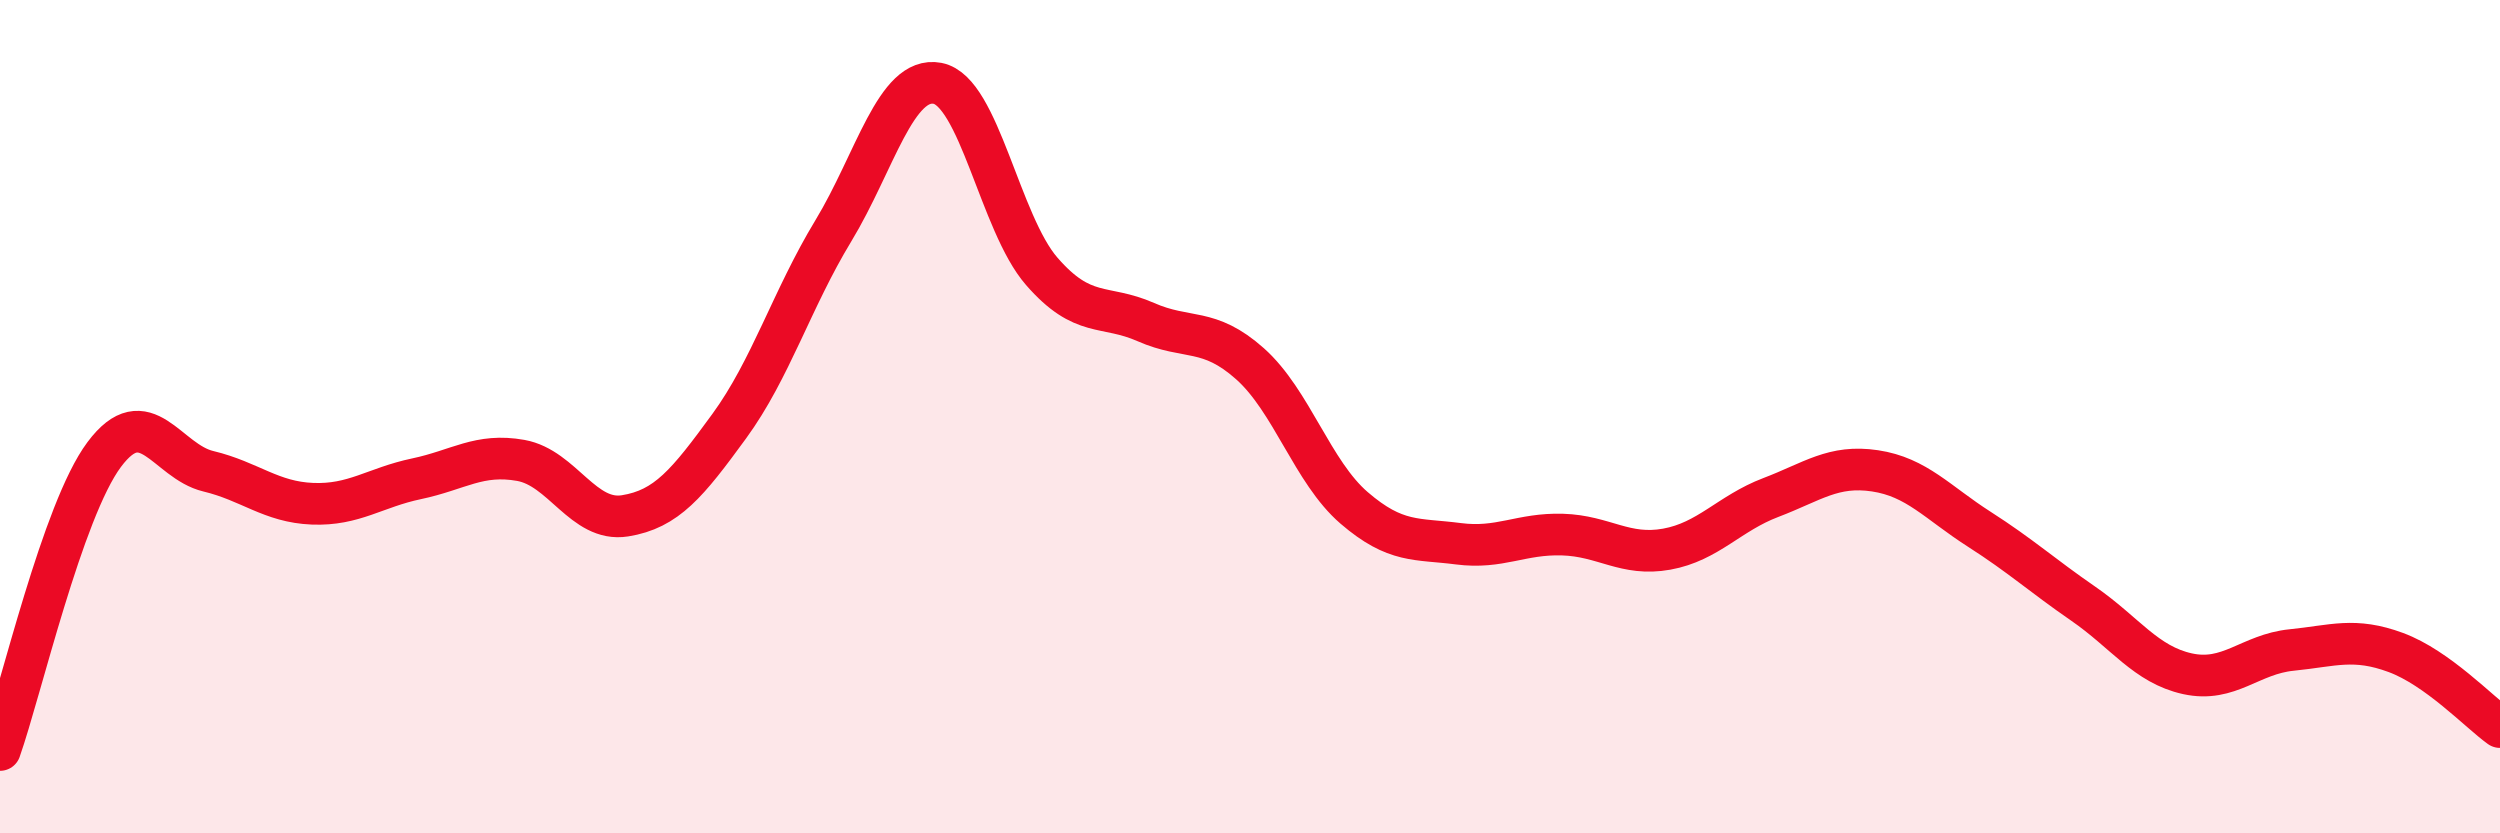
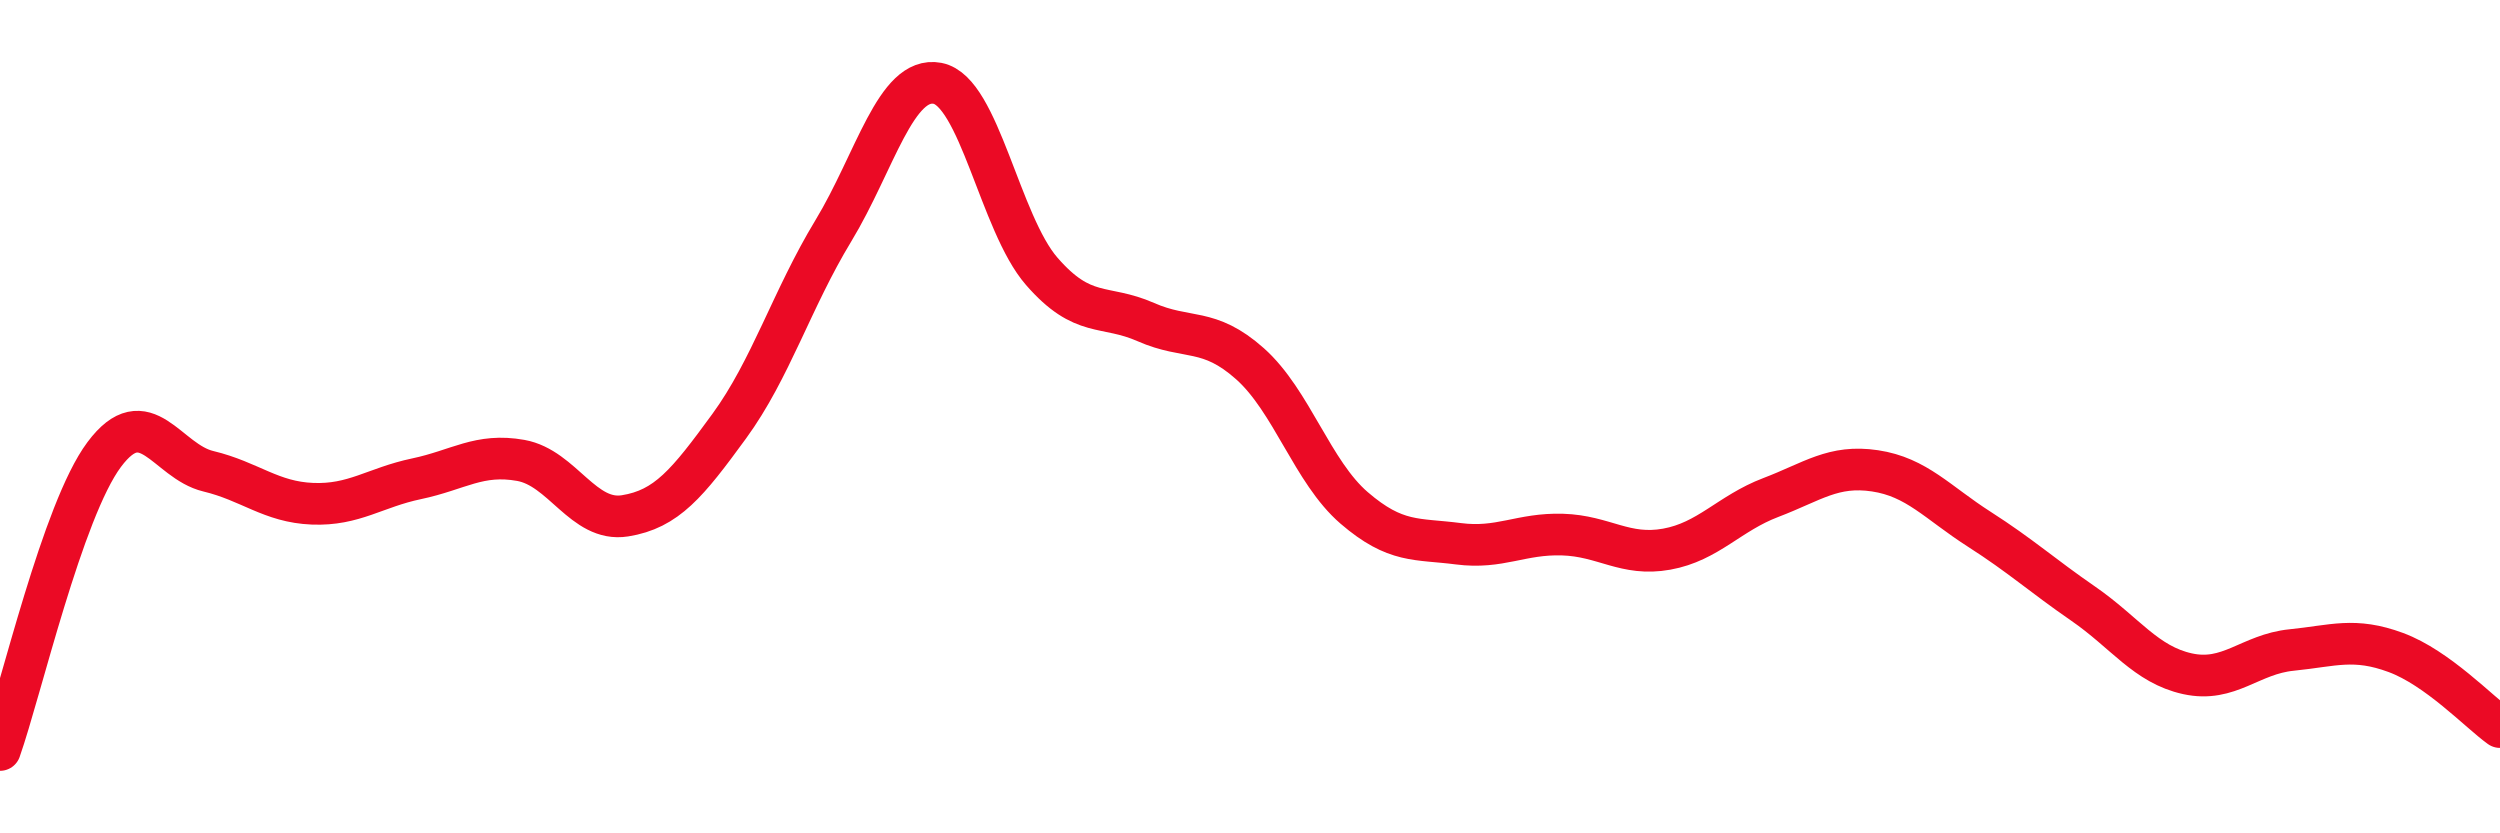
<svg xmlns="http://www.w3.org/2000/svg" width="60" height="20" viewBox="0 0 60 20">
-   <path d="M 0,18 C 0.5,16.58 1.5,12.25 2.5,10.91 C 3.5,9.57 4,11.07 5,11.31 C 6,11.55 6.5,12.05 7.5,12.09 C 8.5,12.13 9,11.7 10,11.49 C 11,11.28 11.5,10.87 12.5,11.05 C 13.5,11.23 14,12.54 15,12.38 C 16,12.22 16.5,11.6 17.5,10.23 C 18.5,8.86 19,7.19 20,5.54 C 21,3.89 21.5,1.81 22.5,2 C 23.5,2.19 24,5.36 25,6.51 C 26,7.66 26.5,7.29 27.5,7.73 C 28.5,8.17 29,7.84 30,8.73 C 31,9.62 31.5,11.33 32.5,12.19 C 33.5,13.05 34,12.92 35,13.05 C 36,13.18 36.5,12.8 37.5,12.83 C 38.5,12.86 39,13.36 40,13.18 C 41,13 41.5,12.32 42.5,11.94 C 43.5,11.56 44,11.15 45,11.3 C 46,11.45 46.5,12.06 47.5,12.7 C 48.5,13.34 49,13.8 50,14.49 C 51,15.18 51.5,15.95 52.5,16.17 C 53.5,16.39 54,15.7 55,15.6 C 56,15.5 56.5,15.29 57.5,15.66 C 58.5,16.03 59.5,17.09 60,17.45L60 20L0 20Z" fill="#EB0A25" opacity="0.1" stroke-linecap="round" stroke-linejoin="round" />
  <path d="M 0,18 C 0.5,16.58 1.5,12.25 2.5,10.91 C 3.5,9.57 4,11.07 5,11.31 C 6,11.55 6.5,12.05 7.5,12.09 C 8.5,12.13 9,11.7 10,11.49 C 11,11.28 11.5,10.87 12.5,11.05 C 13.5,11.23 14,12.54 15,12.38 C 16,12.22 16.5,11.6 17.5,10.23 C 18.5,8.86 19,7.19 20,5.54 C 21,3.89 21.5,1.81 22.5,2 C 23.5,2.19 24,5.36 25,6.51 C 26,7.66 26.5,7.29 27.5,7.73 C 28.5,8.17 29,7.84 30,8.73 C 31,9.62 31.5,11.33 32.5,12.19 C 33.5,13.05 34,12.92 35,13.05 C 36,13.18 36.5,12.8 37.5,12.83 C 38.5,12.86 39,13.36 40,13.18 C 41,13 41.5,12.32 42.5,11.94 C 43.5,11.56 44,11.15 45,11.3 C 46,11.45 46.5,12.06 47.5,12.7 C 48.5,13.34 49,13.8 50,14.49 C 51,15.18 51.5,15.95 52.5,16.17 C 53.5,16.39 54,15.7 55,15.6 C 56,15.5 56.5,15.29 57.5,15.66 C 58.5,16.03 59.5,17.09 60,17.45" stroke="#EB0A25" stroke-width="1" fill="none" stroke-linecap="round" stroke-linejoin="round" />
</svg>